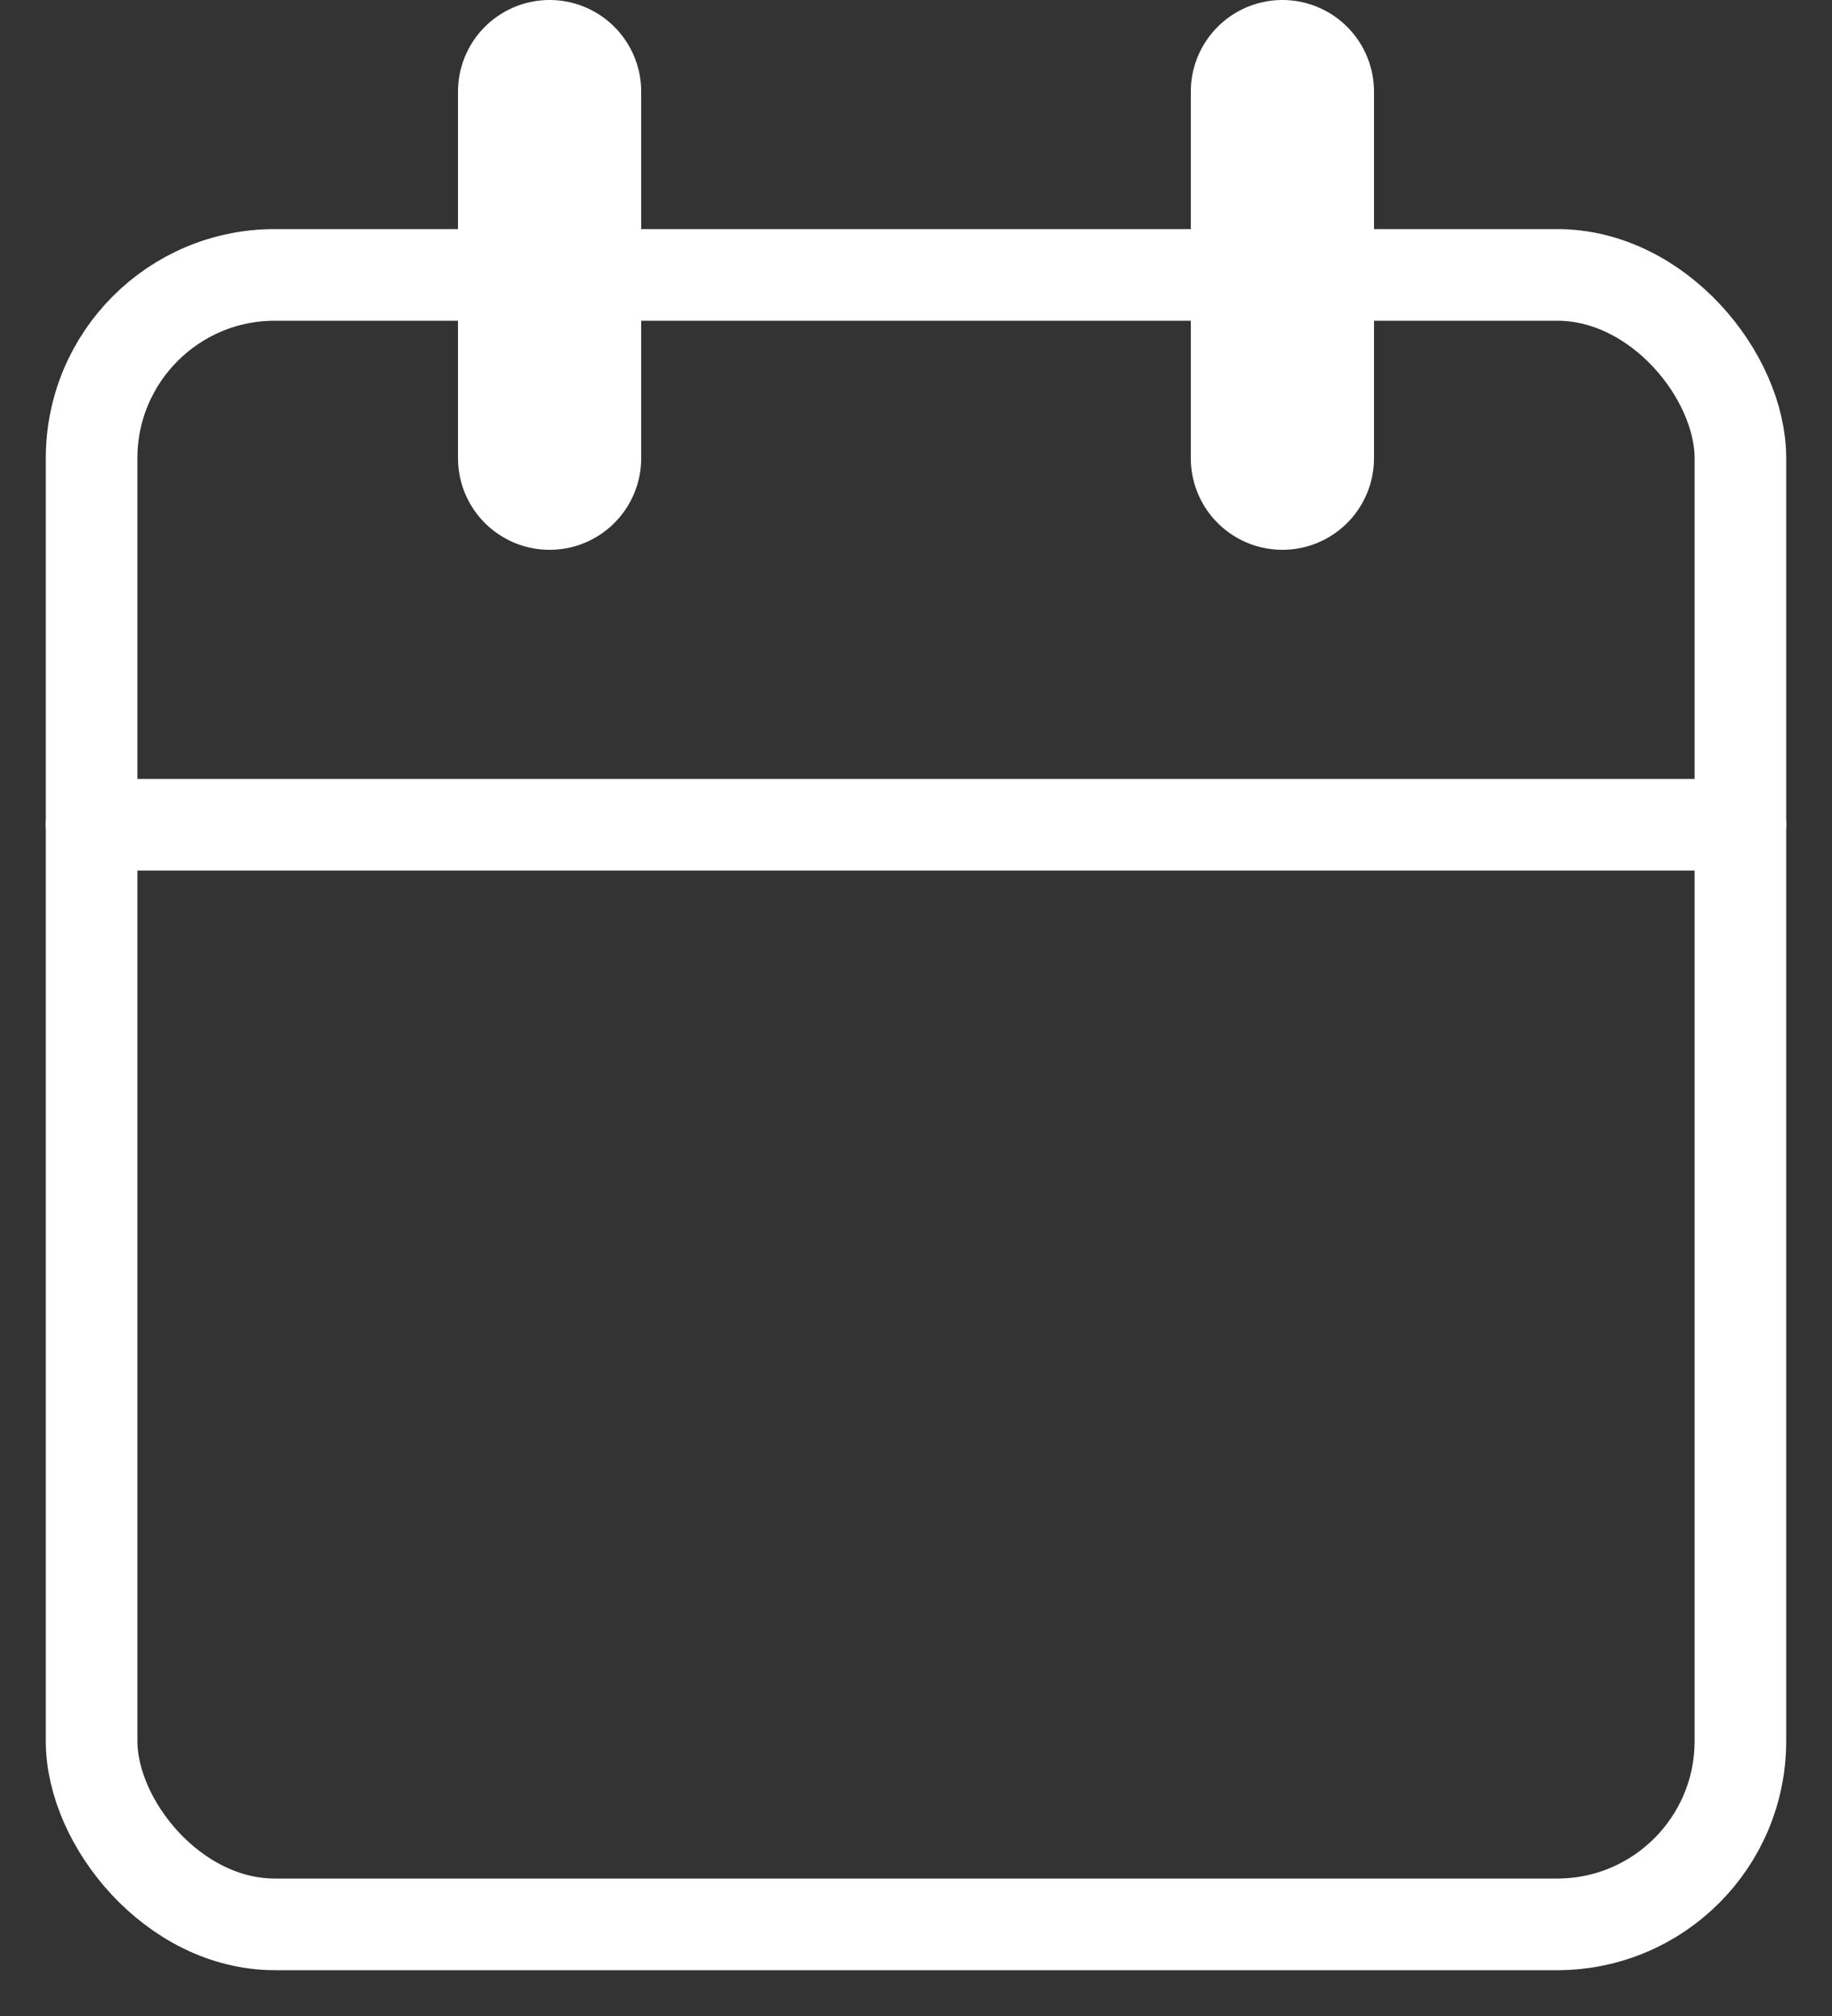
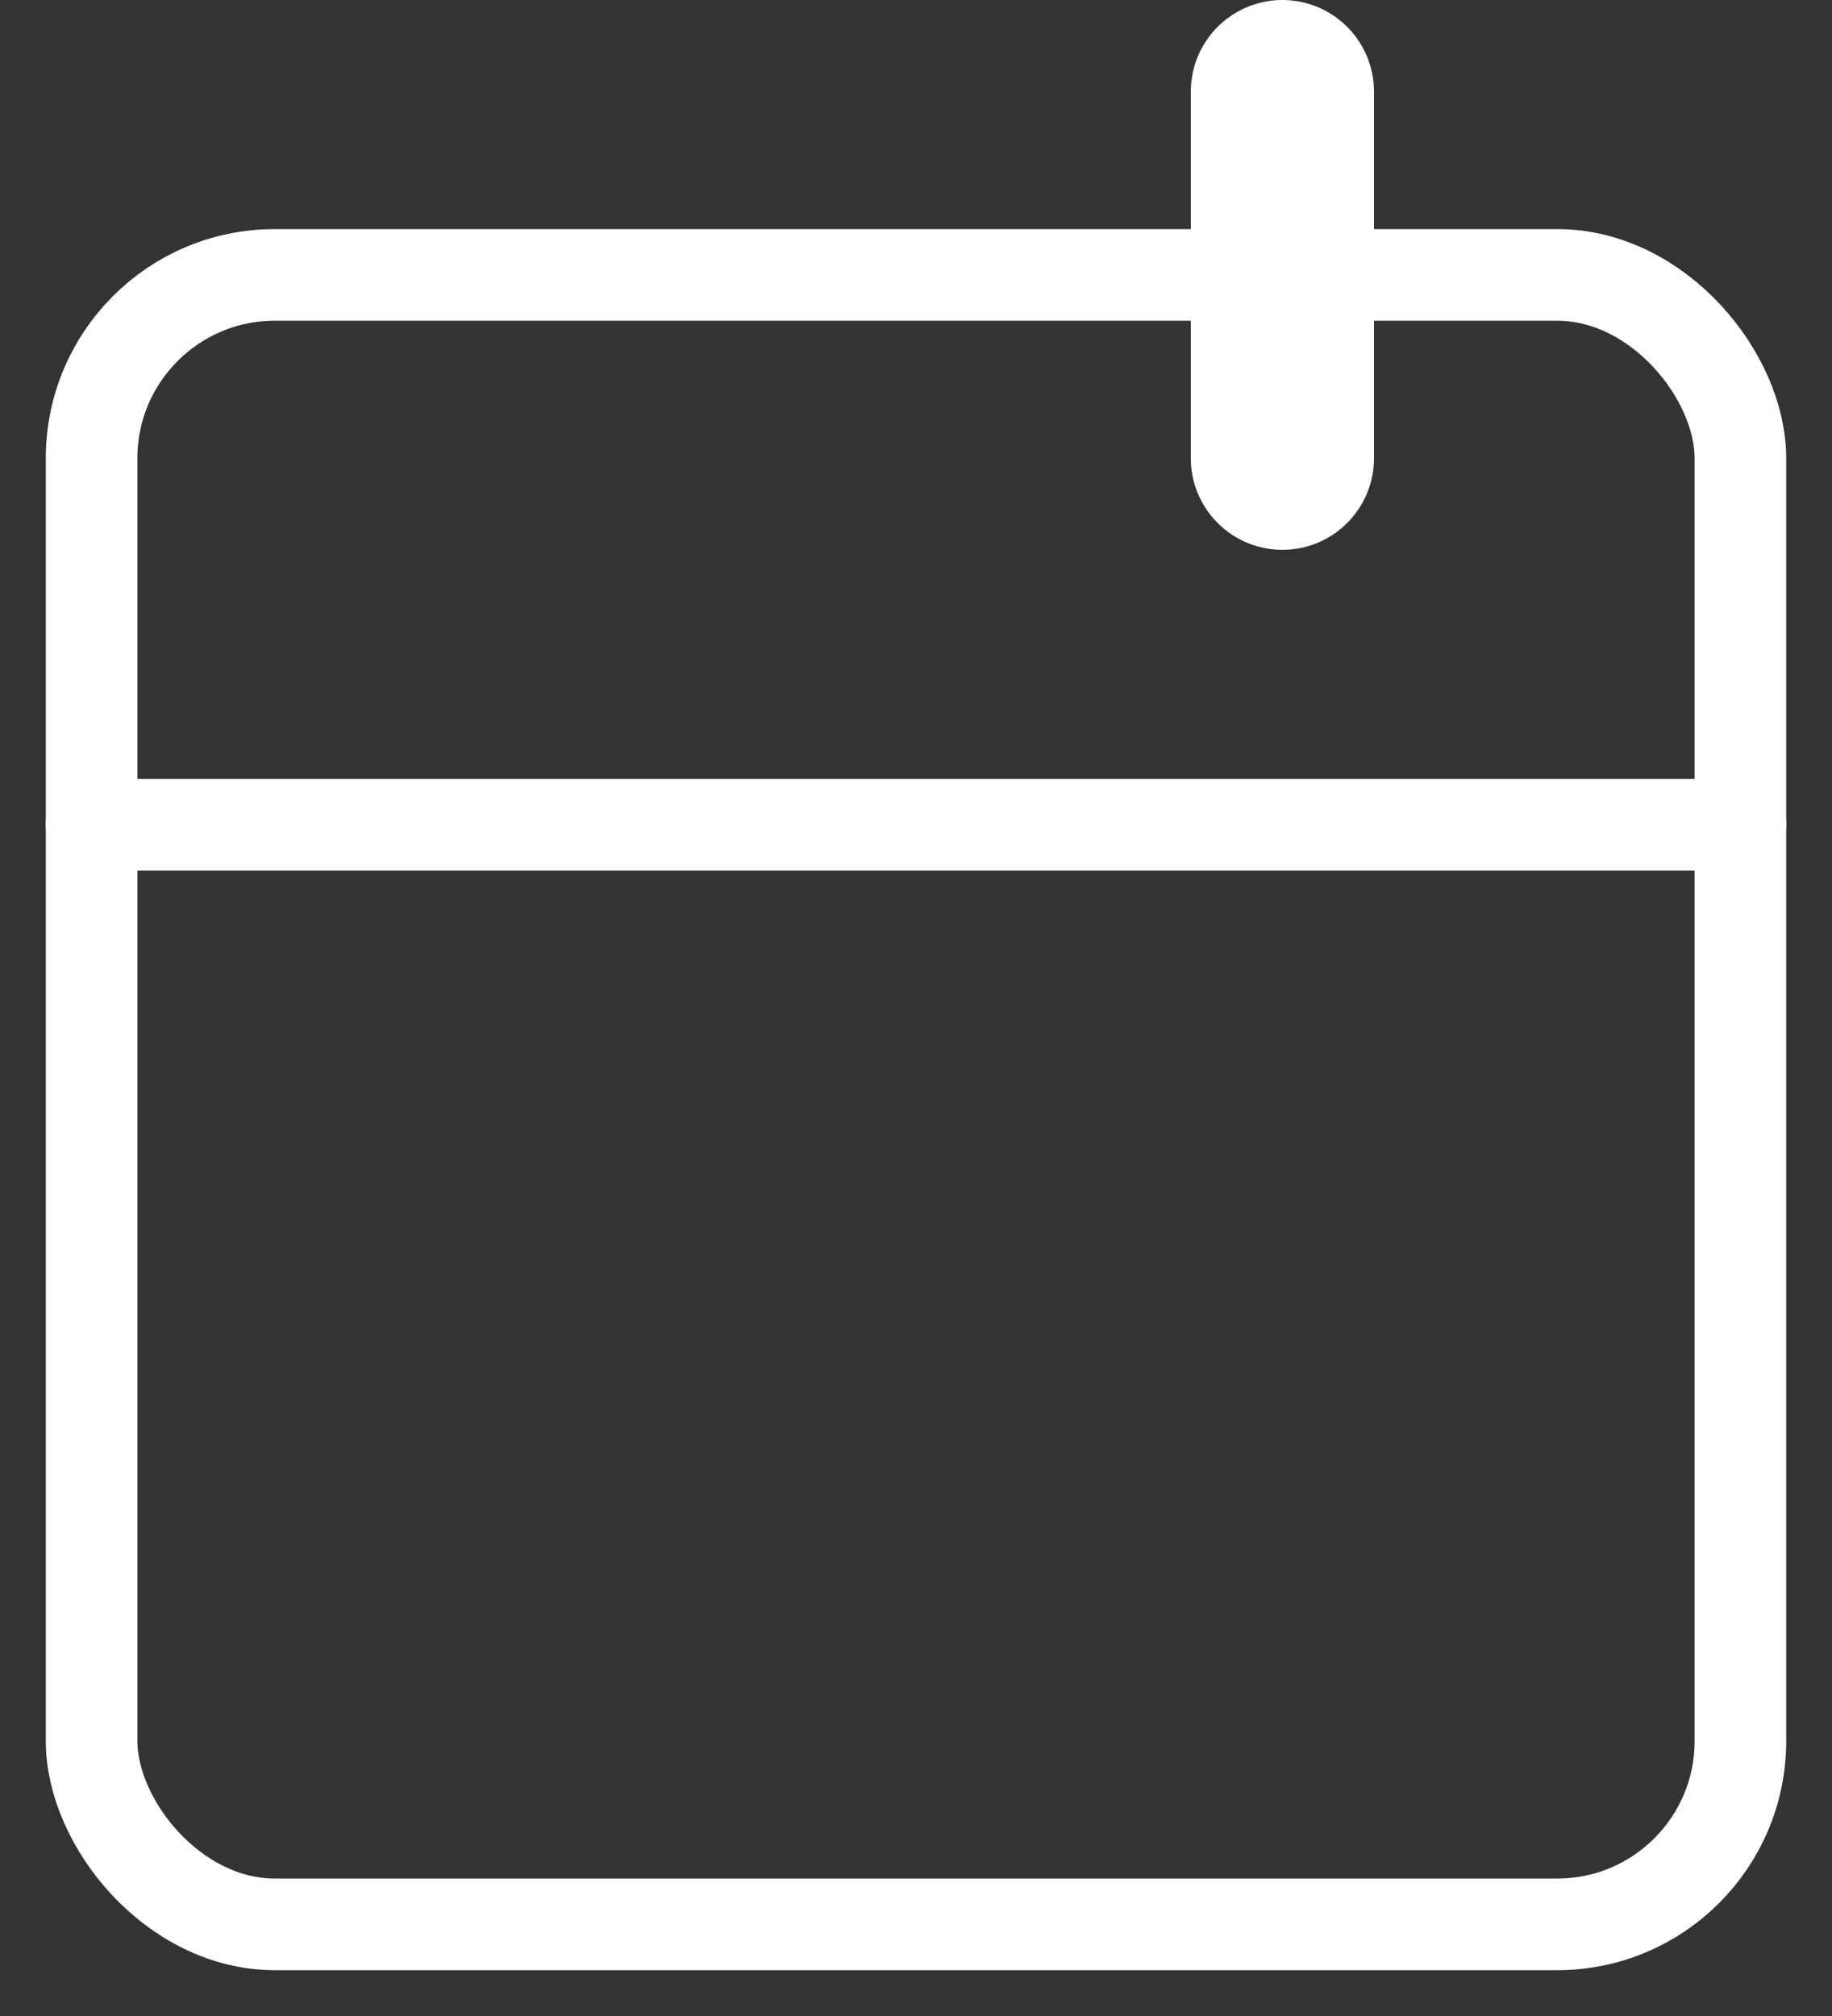
<svg xmlns="http://www.w3.org/2000/svg" width="20px" height="22px" viewBox="0 0 20 22" version="1.1">
  <rect x="0" y="0" width="20" height="22" fill="#333333" stroke="none" />
  <title>calendar</title>
  <desc>Created with Sketch.</desc>
  <g id="Page-1" stroke="none" stroke-width="1" fill="none" fill-rule="evenodd" stroke-linecap="round" stroke-linejoin="round">
    <g id="program1" transform="translate(-1281, -165)" stroke="#FFFFFF">
      <g id="Group-3" transform="translate(1236, 158)">
        <g id="calendar" transform="translate(46, 8)">
          <rect id="Rectangle" x="0" y="2" width="18" height="18" rx="2" />
          <line x1="13" y1="0" x2="13" y2="4" id="Path" stroke-width="2" />
-           <line x1="5" y1="0" x2="5" y2="4" id="Path" stroke-width="2" />
          <line x1="0" y1="8" x2="18" y2="8" id="Path" />
        </g>
      </g>
    </g>
  </g>
</svg>